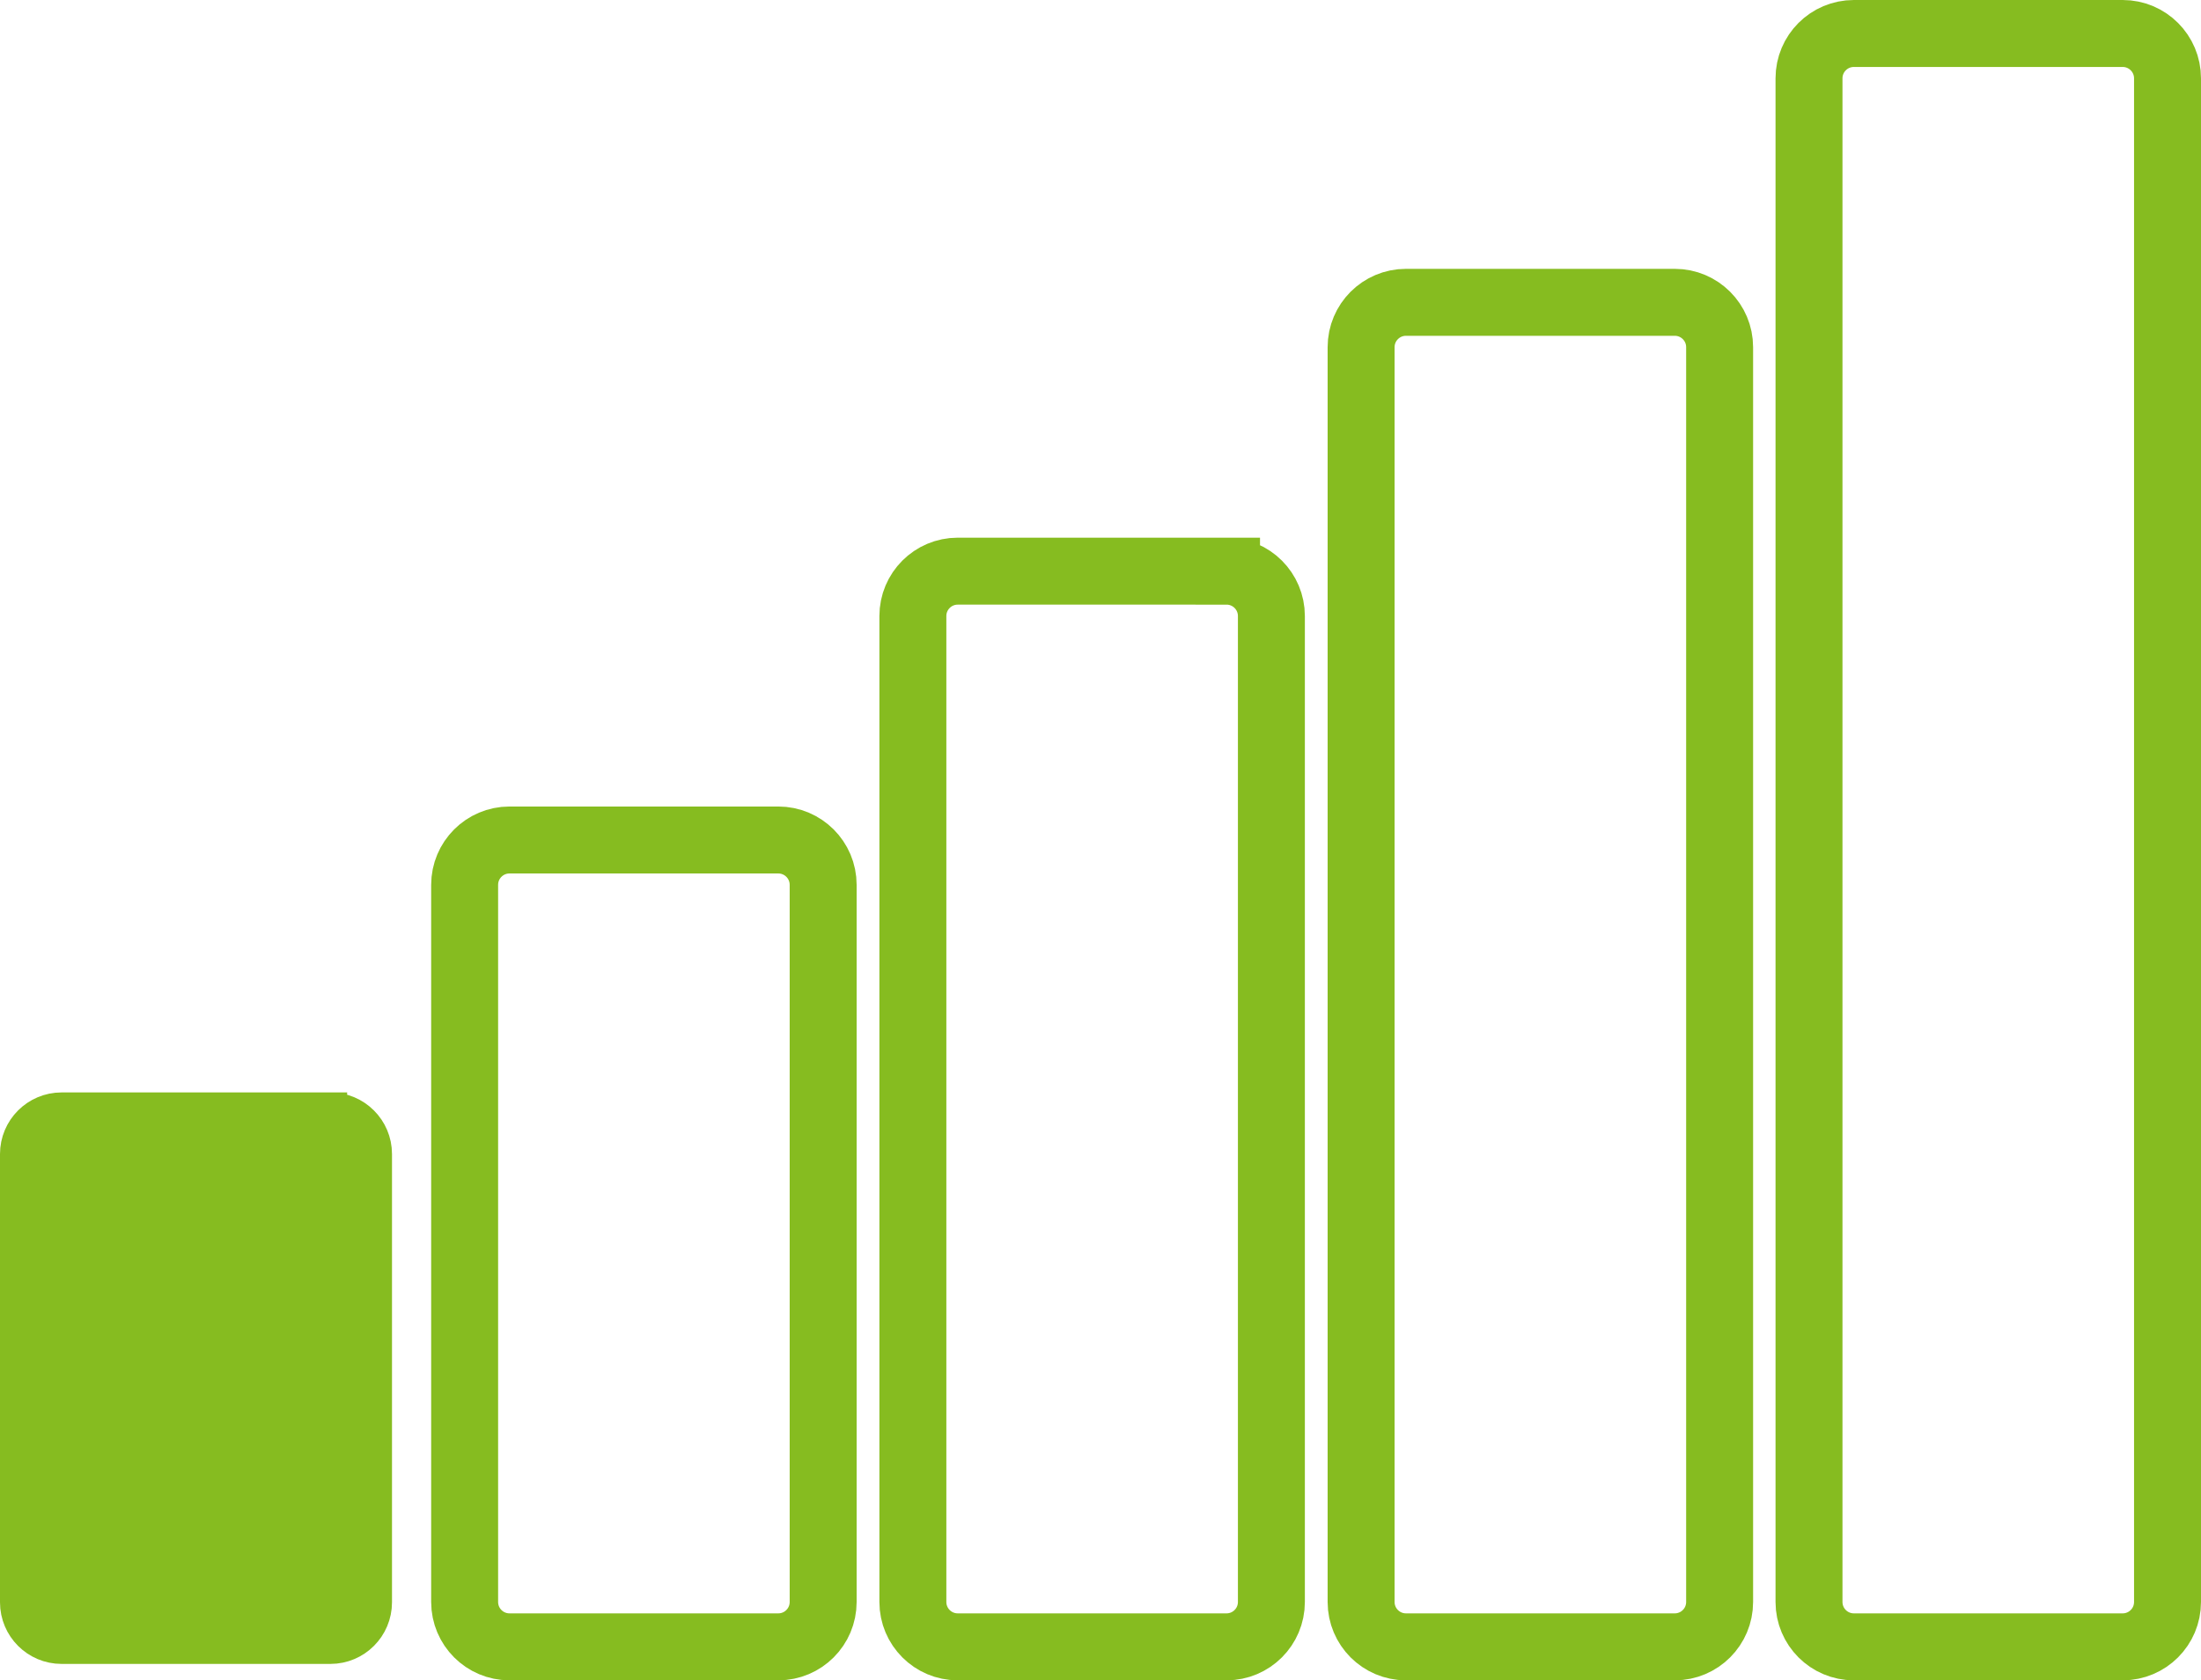
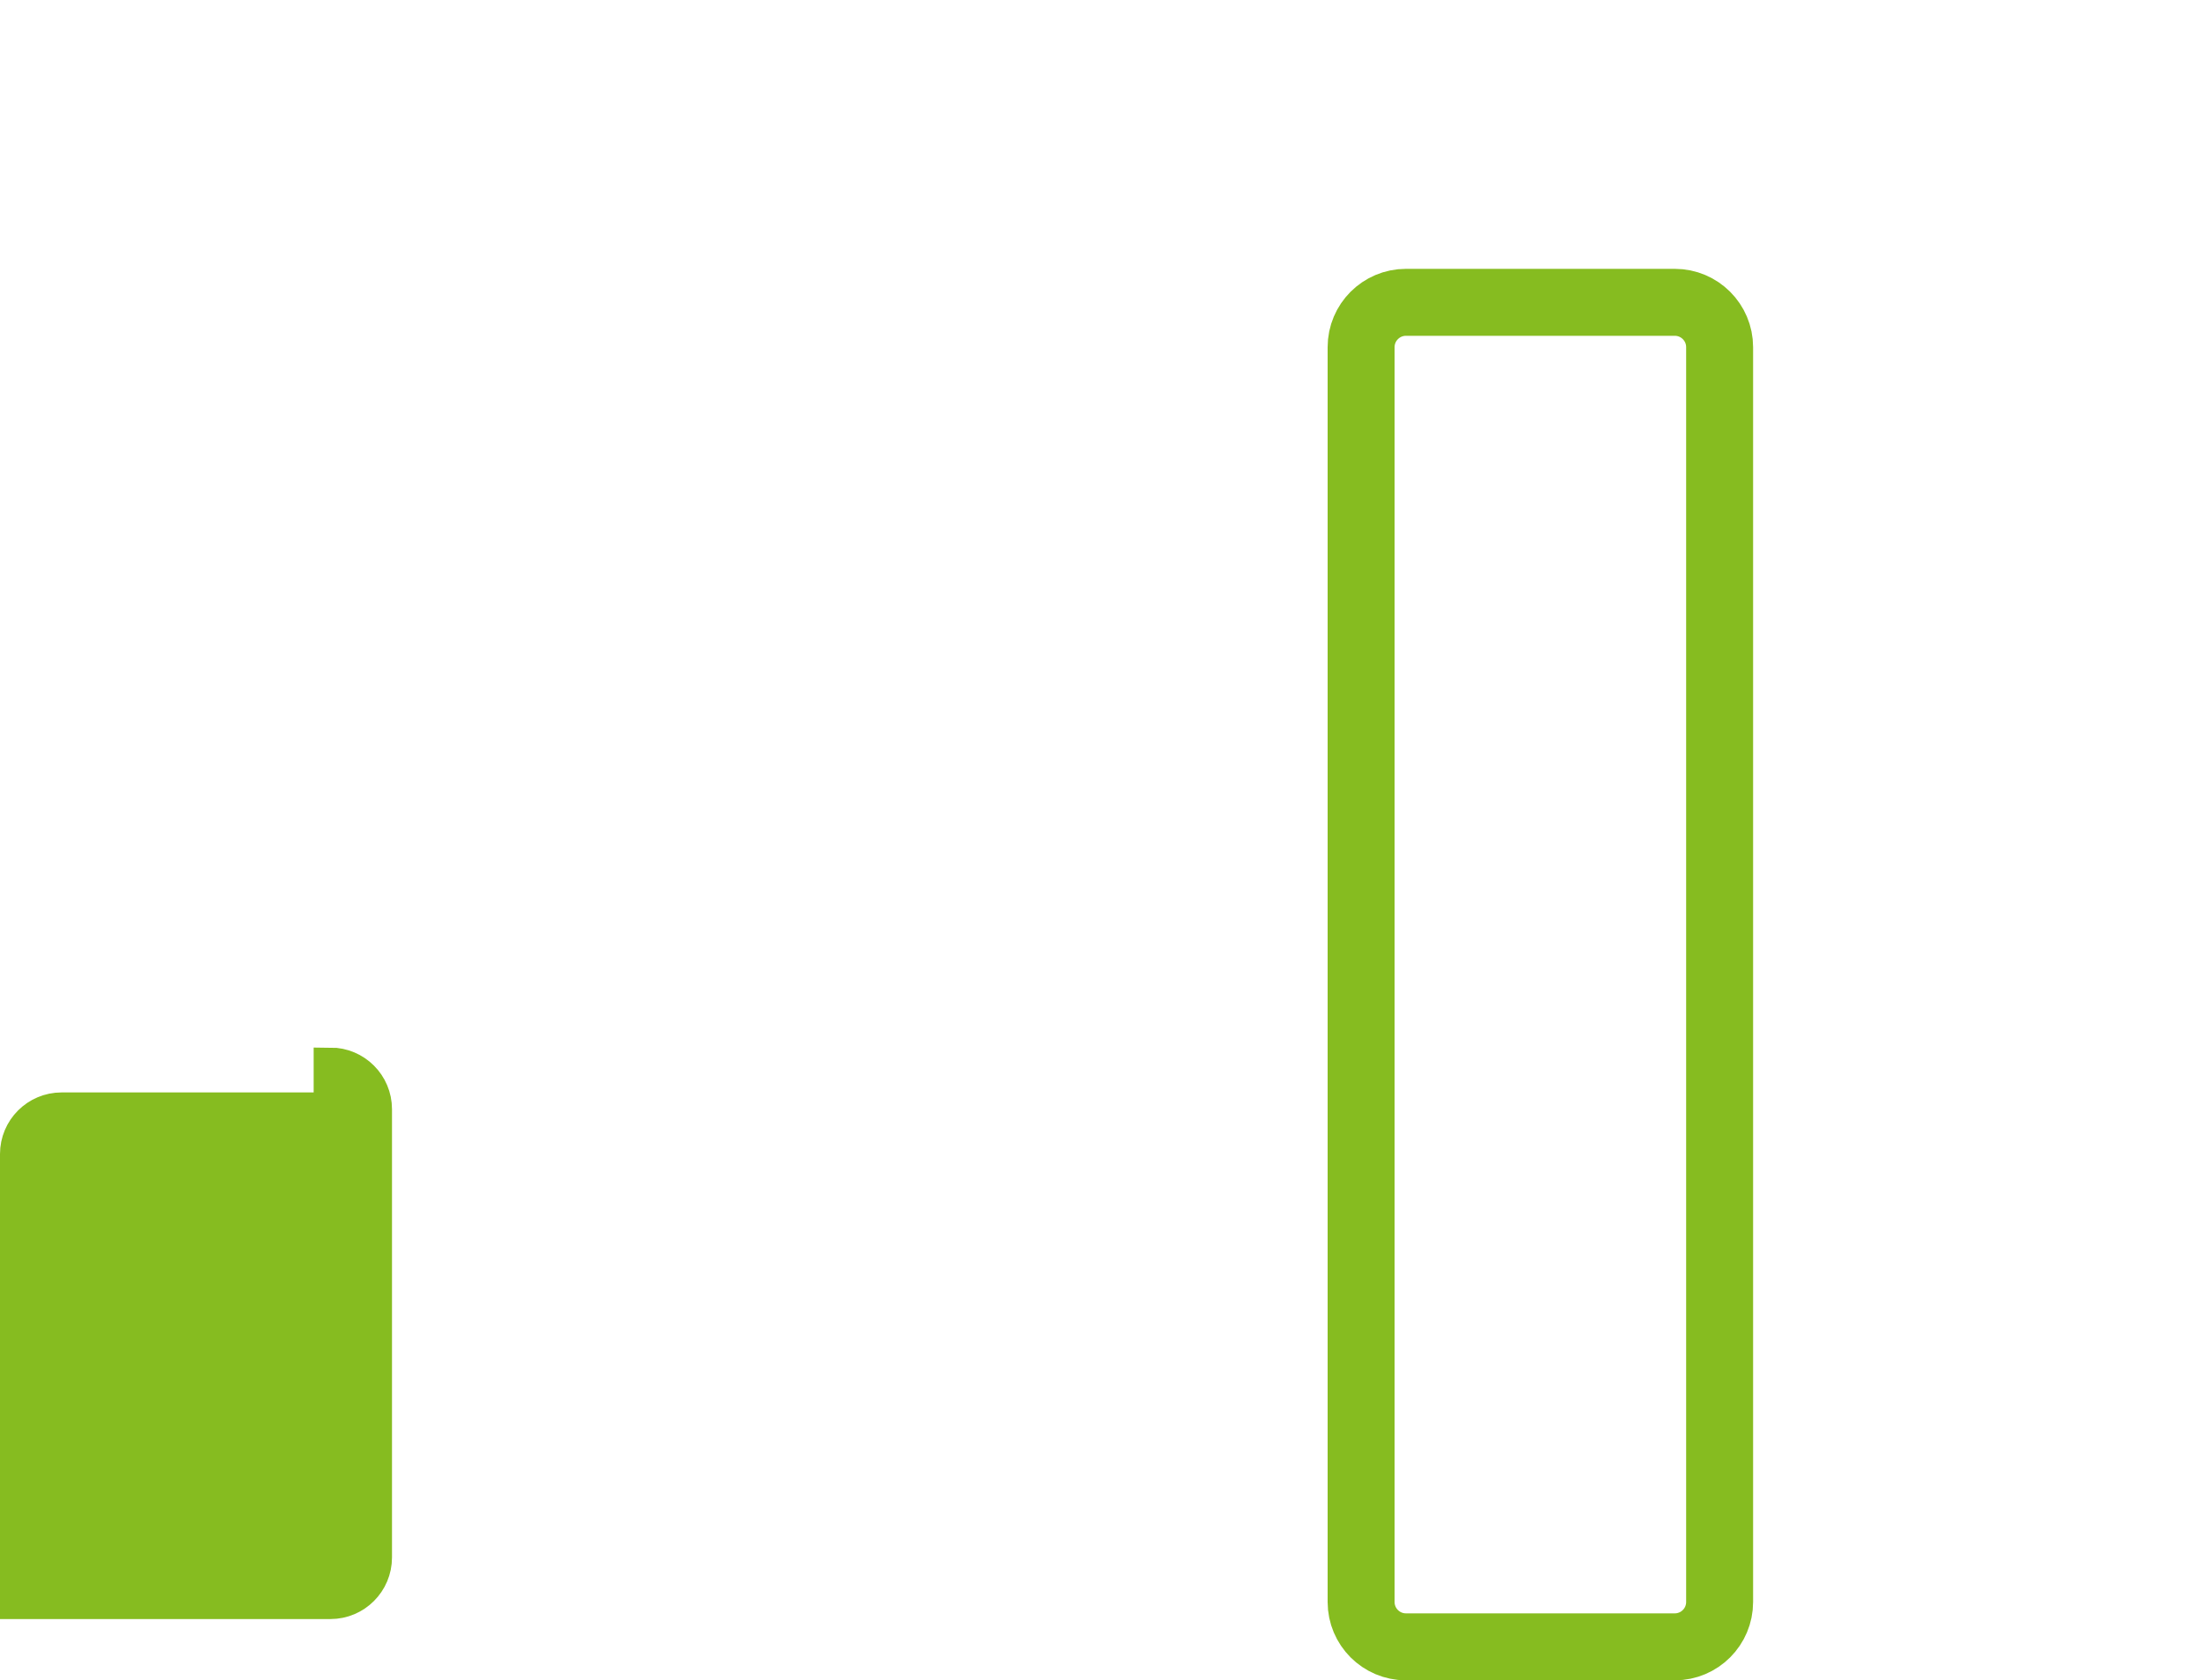
<svg xmlns="http://www.w3.org/2000/svg" id="Vrstva_2" viewBox="0 0 65.75 50.19">
  <defs>
    <style>.cls-1{fill:#86bc20;}.cls-1,.cls-2{stroke:#86bc20;stroke-miterlimit:10;}.cls-2{fill:none;stroke-width:2px;}</style>
  </defs>
  <g id="Layer_1">
    <g>
-       <path class="cls-2" d="M36.64,17.06h-8.03c-.74,0-1.34,.6-1.34,1.34v29.45c0,.74,.6,1.34,1.34,1.34h8.03c.74,0,1.34-.6,1.34-1.34V18.4c0-.74-.6-1.34-1.34-1.34Z" />
      <path class="cls-2" d="M50.03,9.03h-8.03c-.74,0-1.34,.6-1.34,1.34V47.85c0,.74,.6,1.34,1.34,1.34h8.03c.74,0,1.34-.6,1.34-1.34V10.37c0-.74-.6-1.34-1.34-1.34Z" />
-       <path class="cls-2" d="M63.41,1h-8.03c-.74,0-1.34,.6-1.34,1.34V47.85c0,.74,.6,1.34,1.34,1.34h8.03c.74,0,1.34-.6,1.34-1.34V2.34c0-.74-.6-1.34-1.34-1.34Z" />
-       <path class="cls-2" d="M23.26,25.09H15.22c-.74,0-1.34,.6-1.34,1.34v21.42c0,.74,.6,1.34,1.34,1.34h8.03c.74,0,1.34-.6,1.34-1.34V26.43c0-.74-.6-1.34-1.34-1.34Z" />
-       <path class="cls-1" d="M9.87,33.13H1.84c-.74,0-1.34,.6-1.34,1.34v13.39c0,.74,.6,1.34,1.34,1.34H9.87c.74,0,1.34-.6,1.34-1.34v-13.39c0-.74-.6-1.34-1.34-1.34Z" />
+       <path class="cls-1" d="M9.87,33.13H1.84c-.74,0-1.34,.6-1.34,1.34v13.39H9.87c.74,0,1.34-.6,1.34-1.34v-13.39c0-.74-.6-1.34-1.34-1.34Z" />
    </g>
  </g>
</svg>